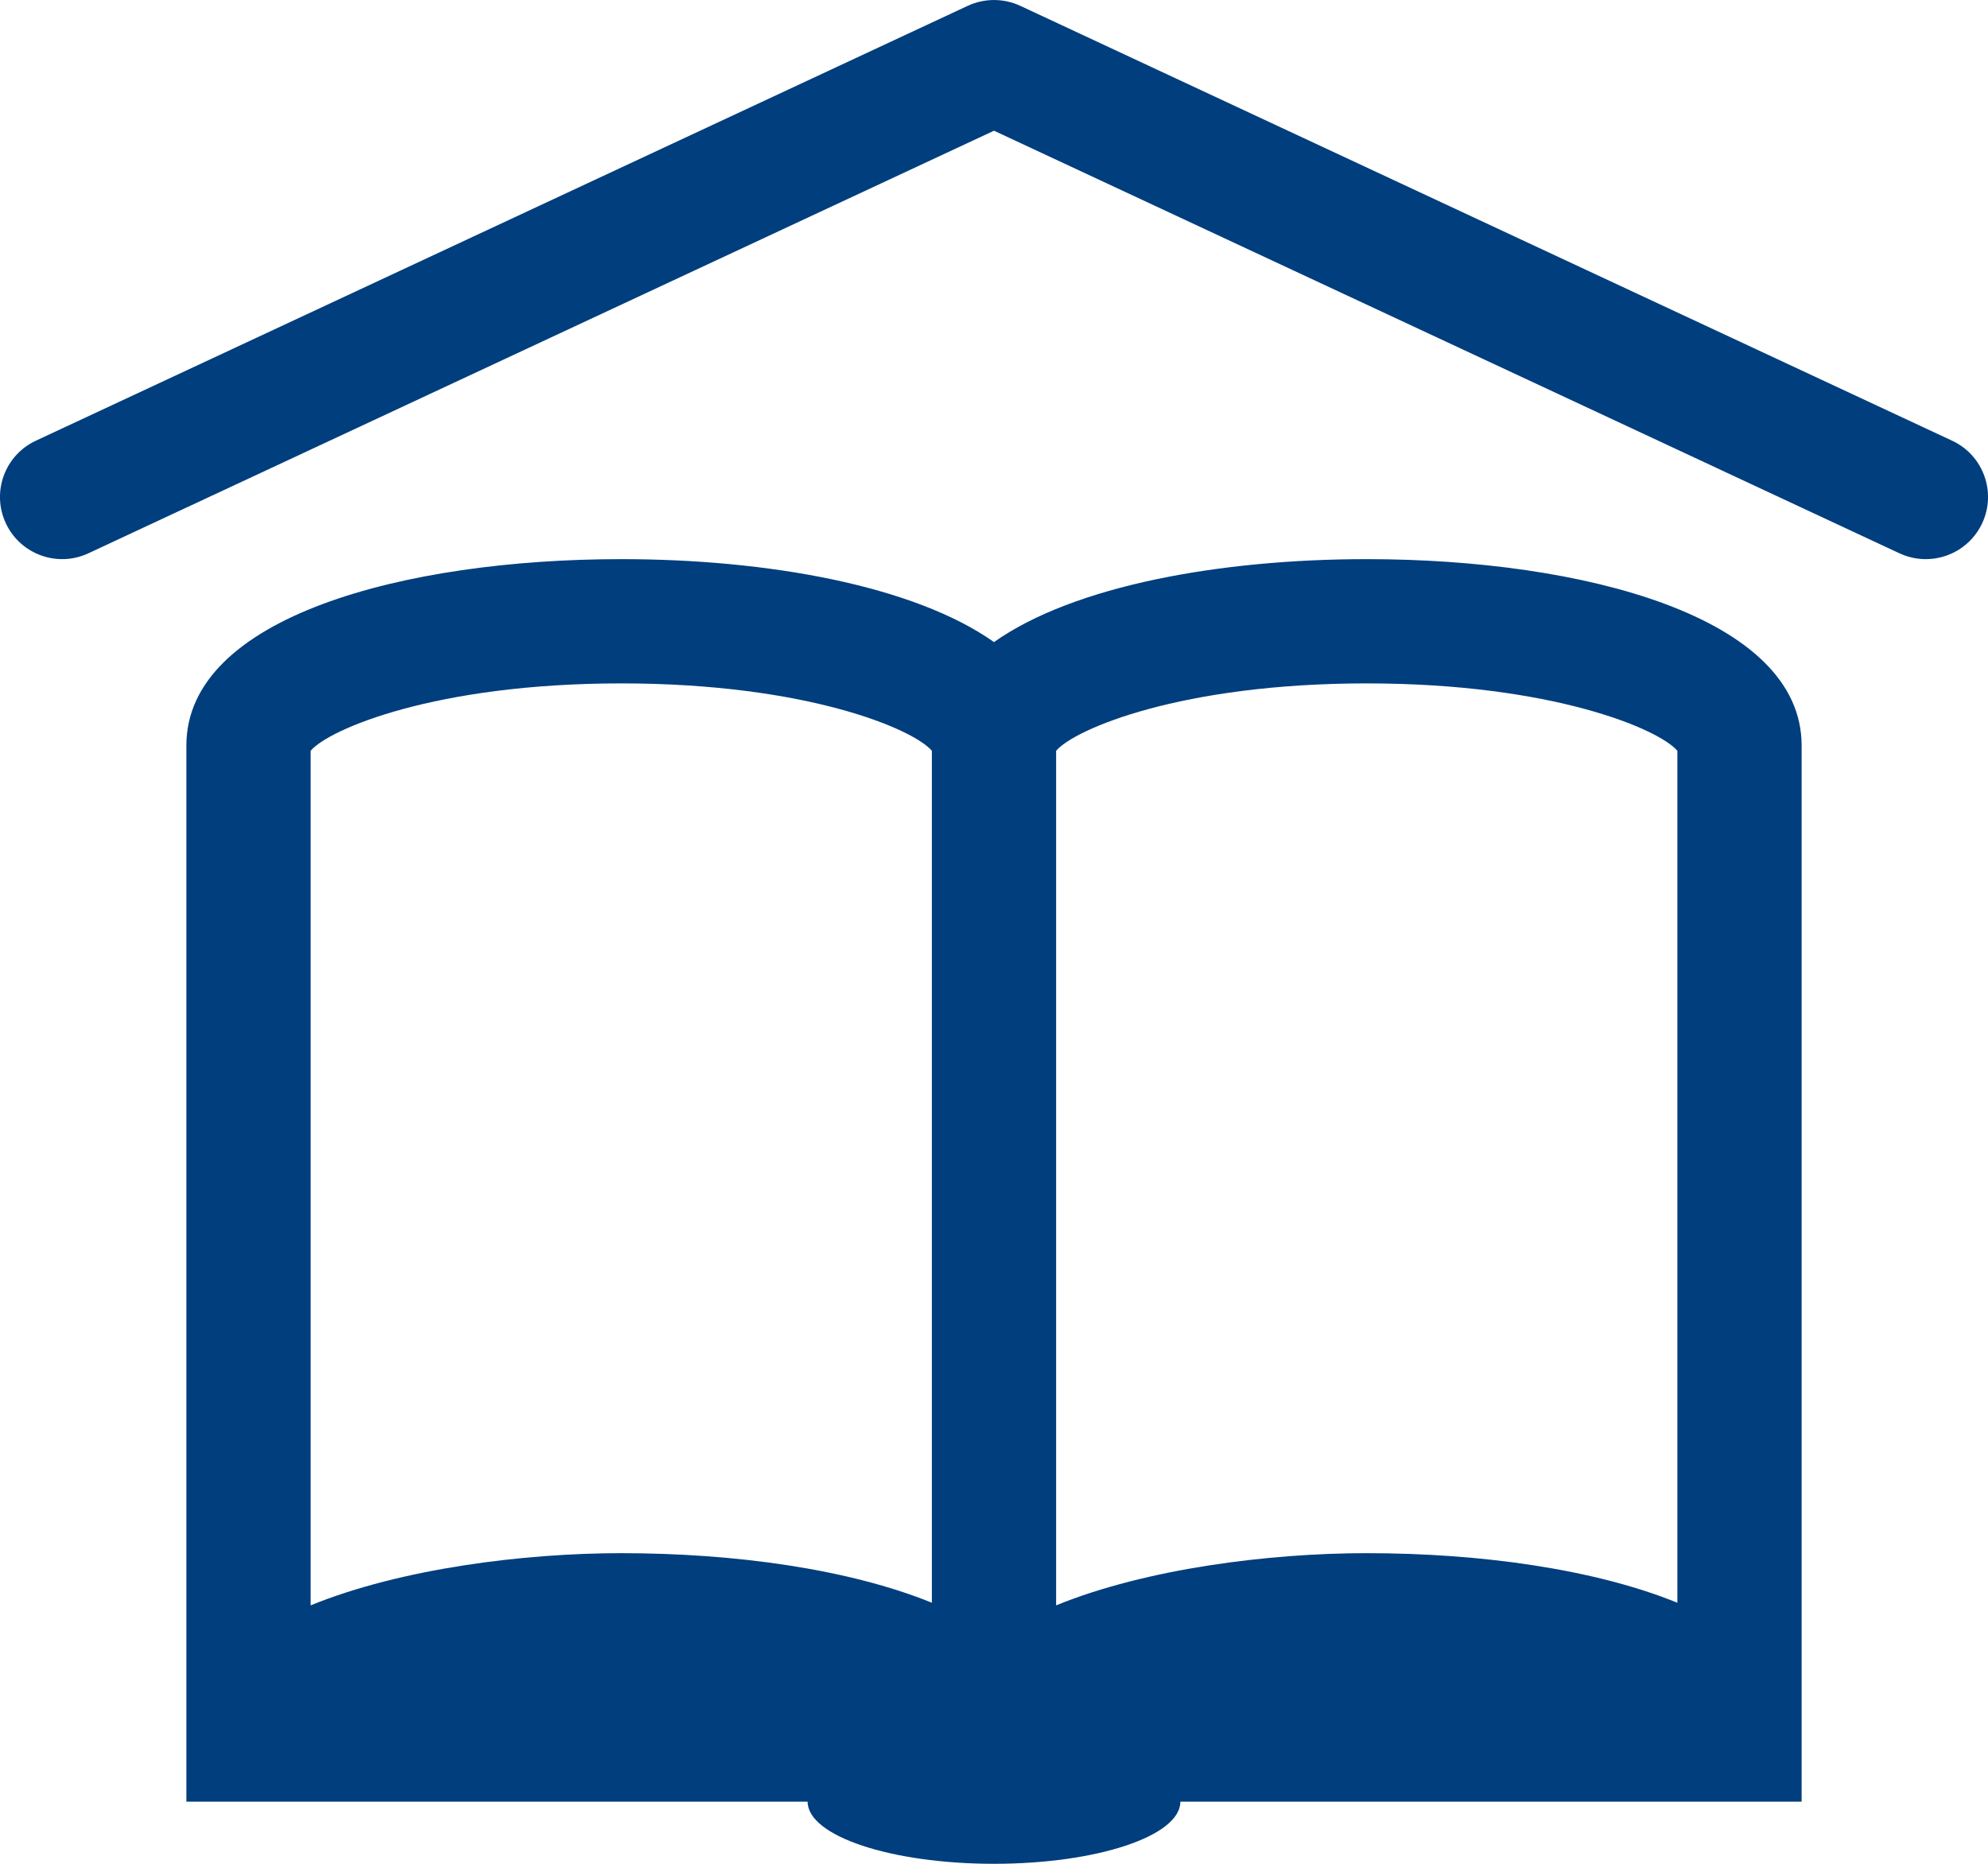
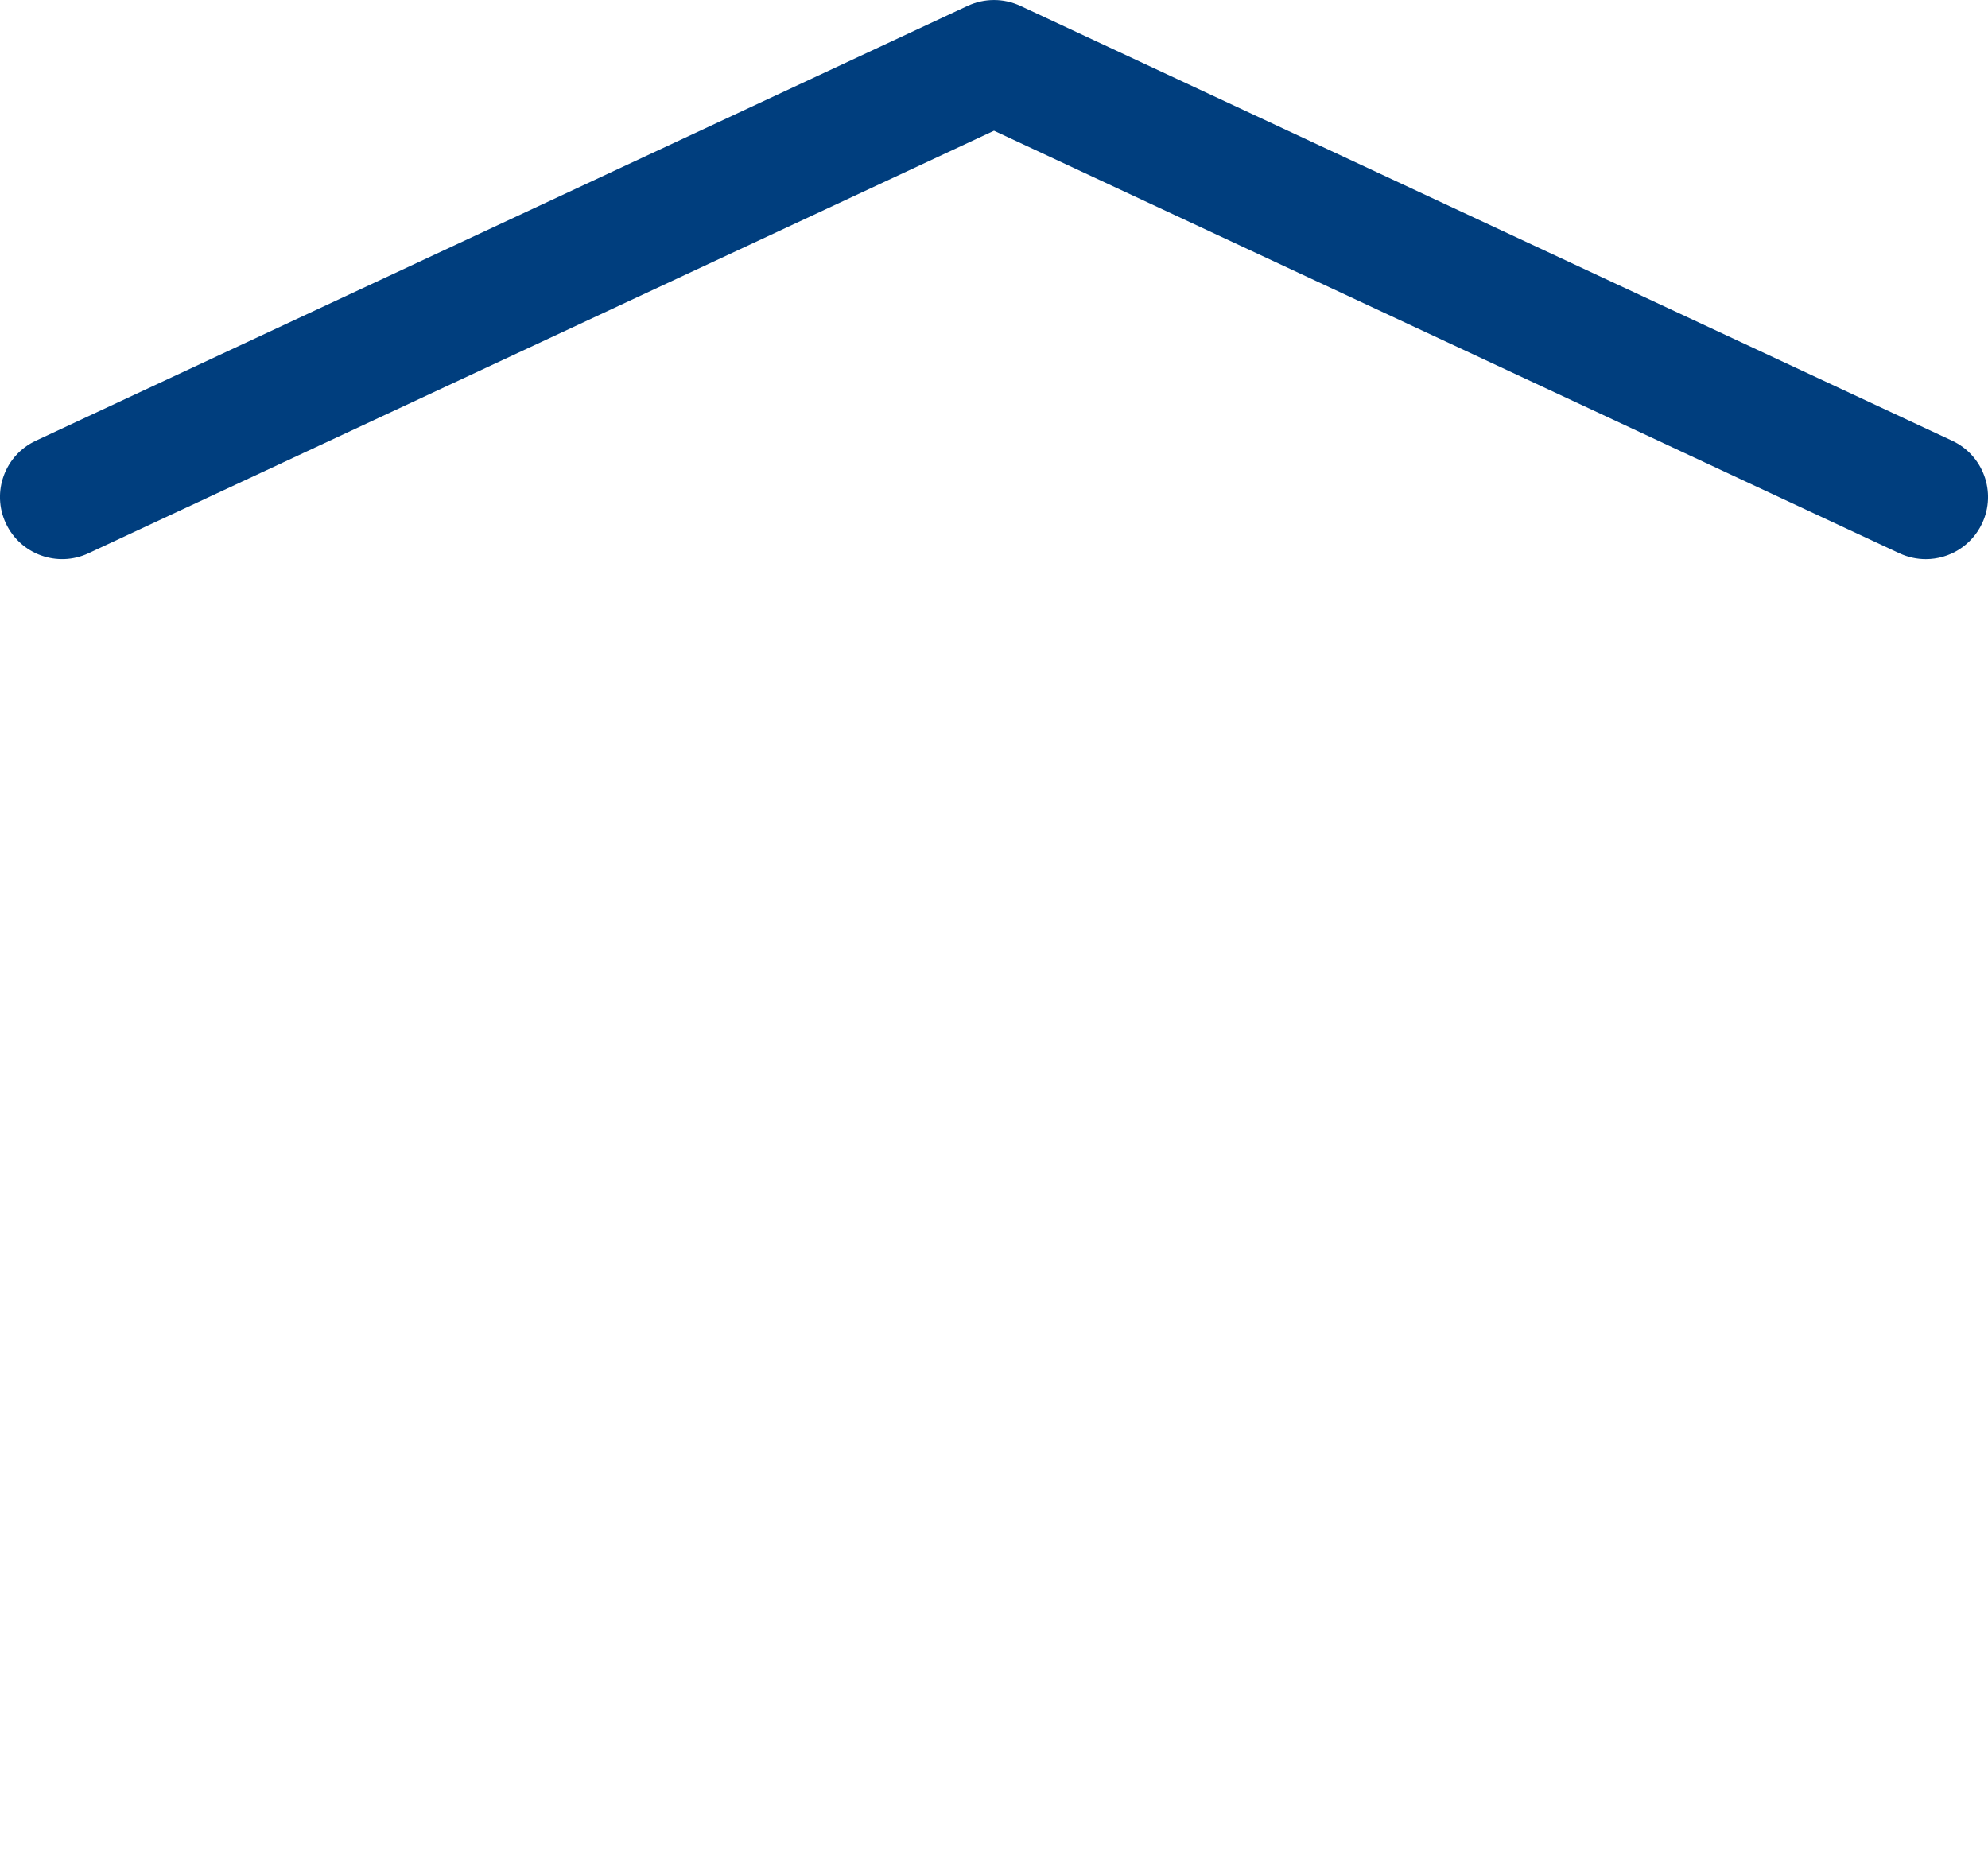
<svg xmlns="http://www.w3.org/2000/svg" version="1.1" x="0px" y="0px" width="32px" height="30px" viewBox="0 0 32 30" style="enable-background:new 0 0 32 30;" xml:space="preserve">
  <g id="learn-2" style="fill:#003e7e">
-     <path d="M22,9c-2.35,0-4.71,0.424-6,1.335C14.71,9.424,12.35,9,10,9c-3.484,0-7,0.928-7,3v15v1v1h10c0,0.553,1.343,1,3,1   s3-0.447,3-1h10v-1v-1V12C29,9.928,25.484,9,22,9z M27,12.085v13.713C25.667,25.256,23.829,25,22,25c-1.561,0-3.543,0.246-5,0.84   V12.085C17.294,11.737,19.011,11,22,11S26.706,11.737,27,12.085z M5,12.085C5.294,11.737,7.011,11,10,11s4.706,0.737,5,1.085   v13.713C13.667,25.256,11.829,25,10,25c-1.561,0-3.543,0.246-5,0.84V12.085z" />
    <path d="M31.423,7.094l-15-7c-0.268-0.125-0.578-0.125-0.846,0l-15,7C0.076,7.327-0.14,7.923,0.094,8.423   c0.234,0.5,0.829,0.716,1.329,0.483L16,2.104l14.577,6.803C30.714,8.97,30.857,9,30.999,9c0.377,0,0.737-0.214,0.907-0.577   C32.14,7.923,31.924,7.327,31.423,7.094z" />
  </g>
  <g id="Layer_1" style="fill:#003e7e">
</g>
</svg>